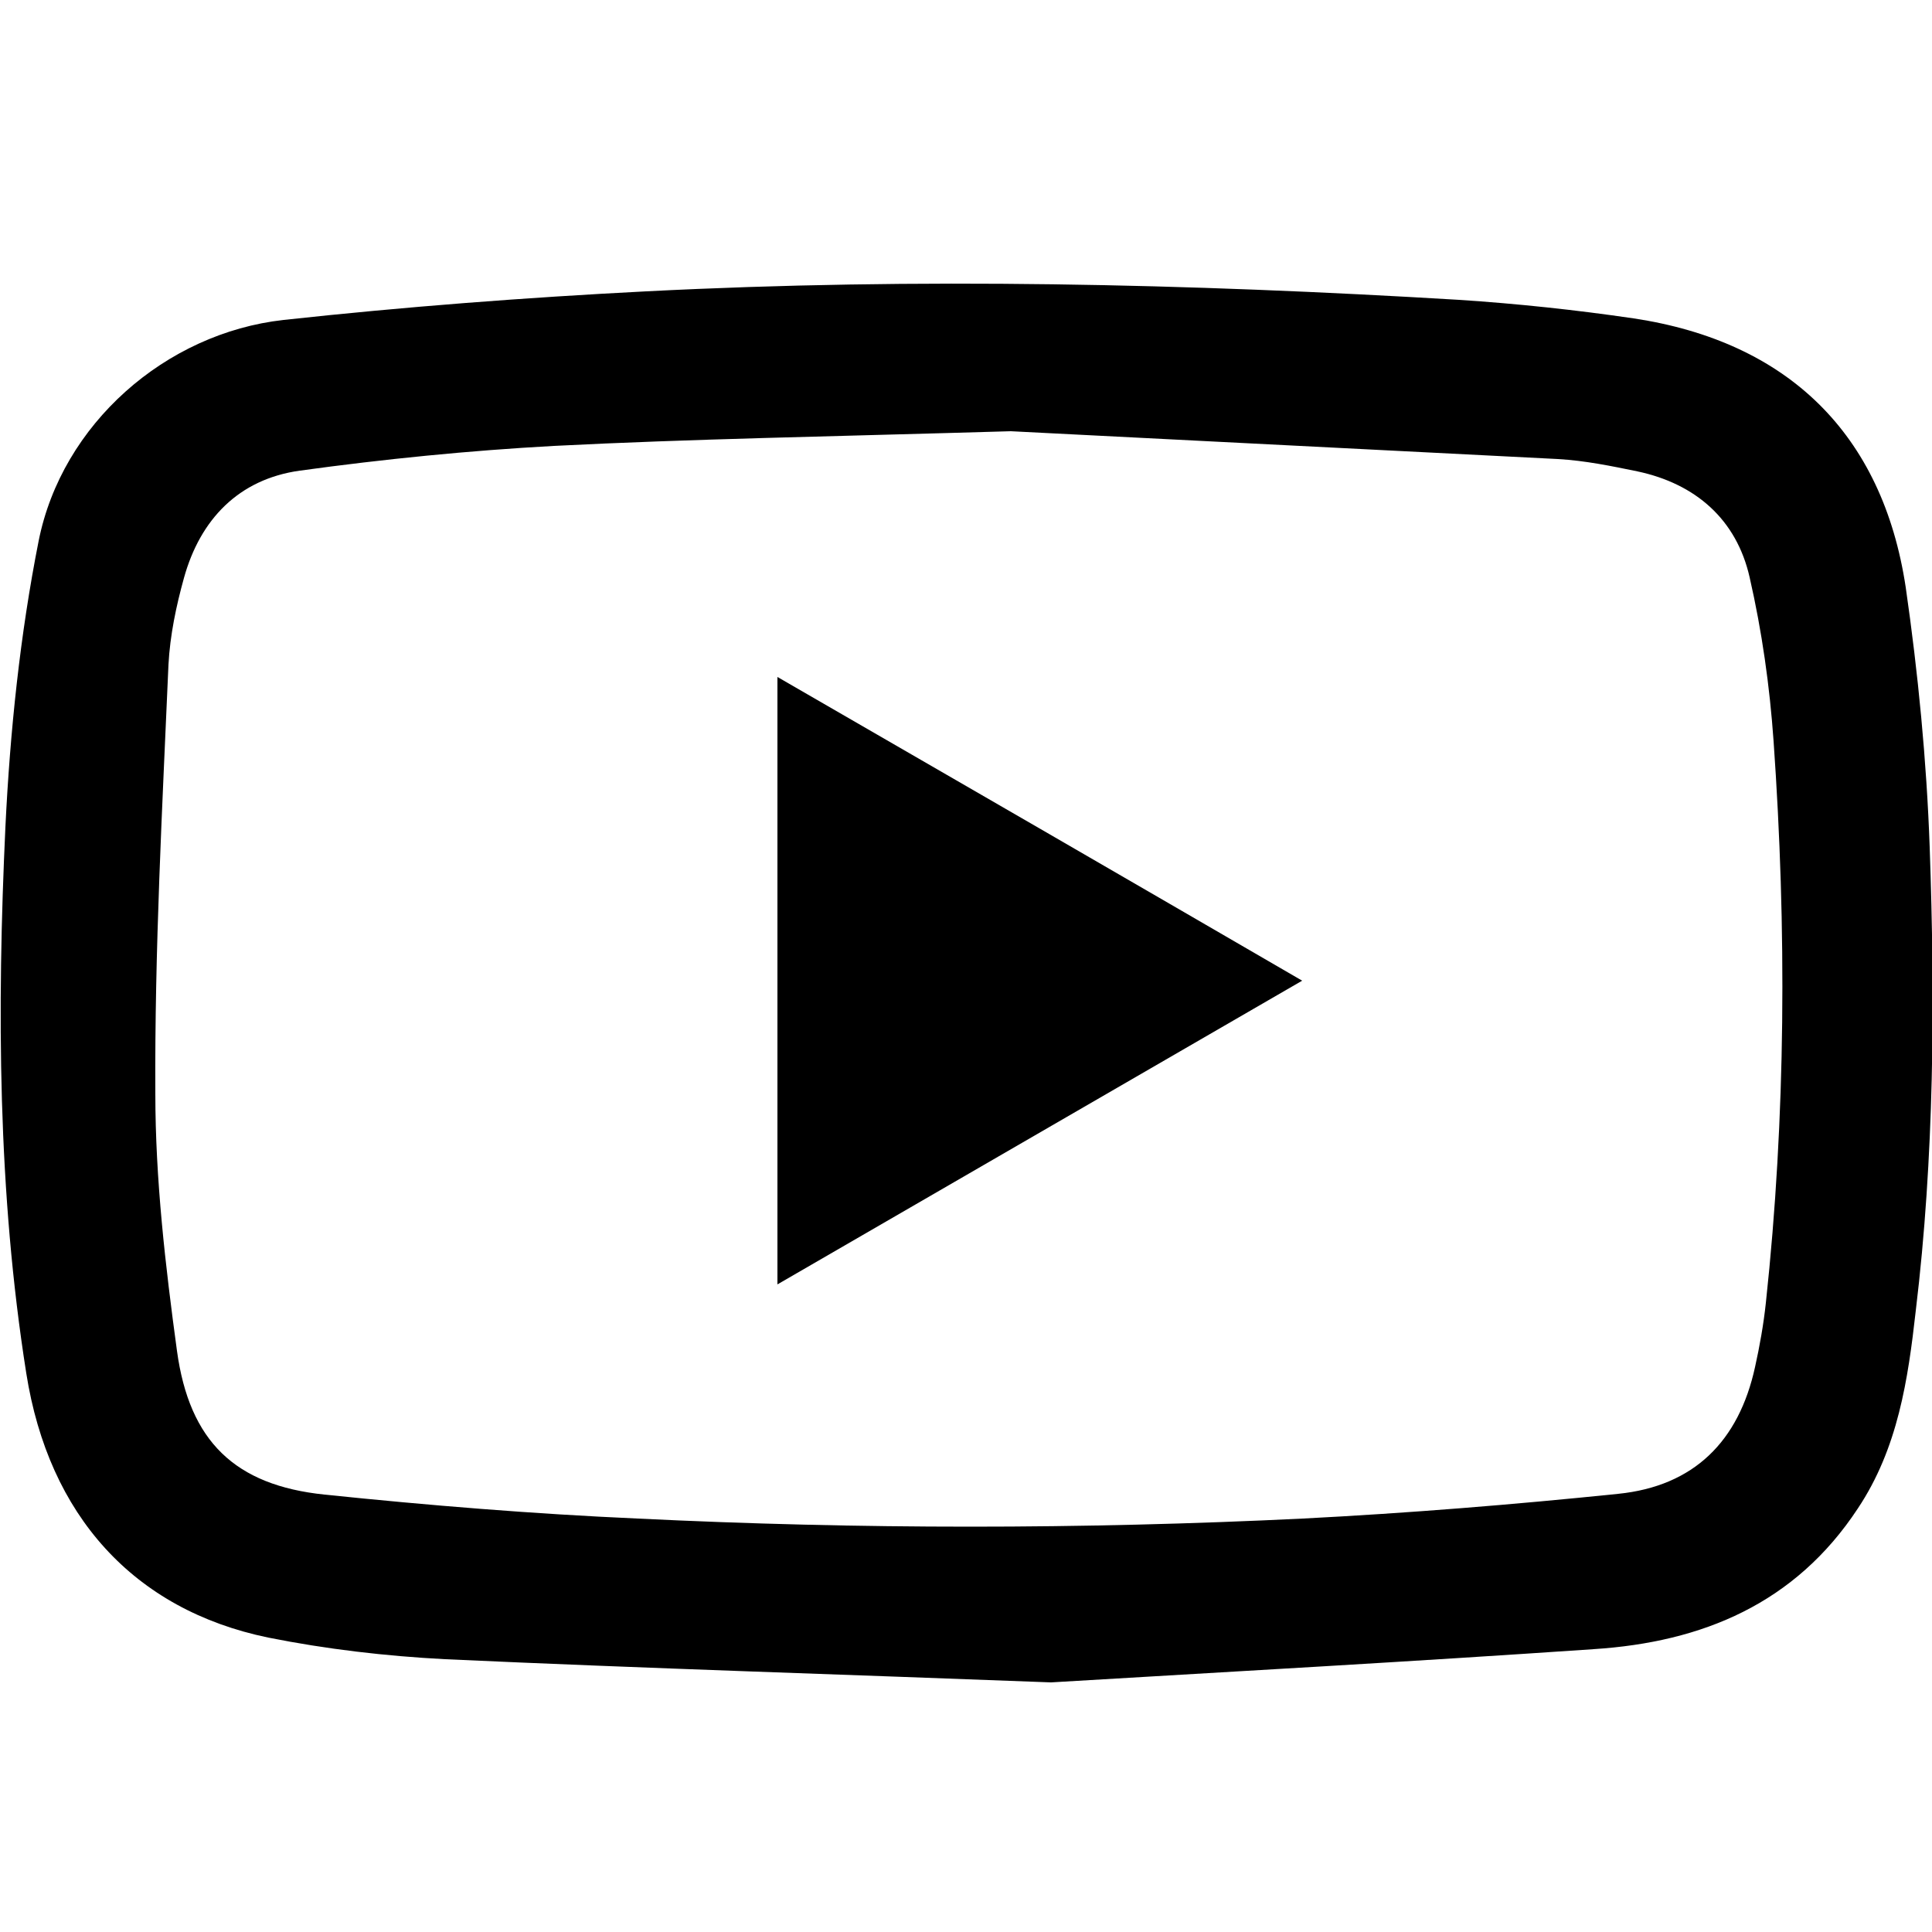
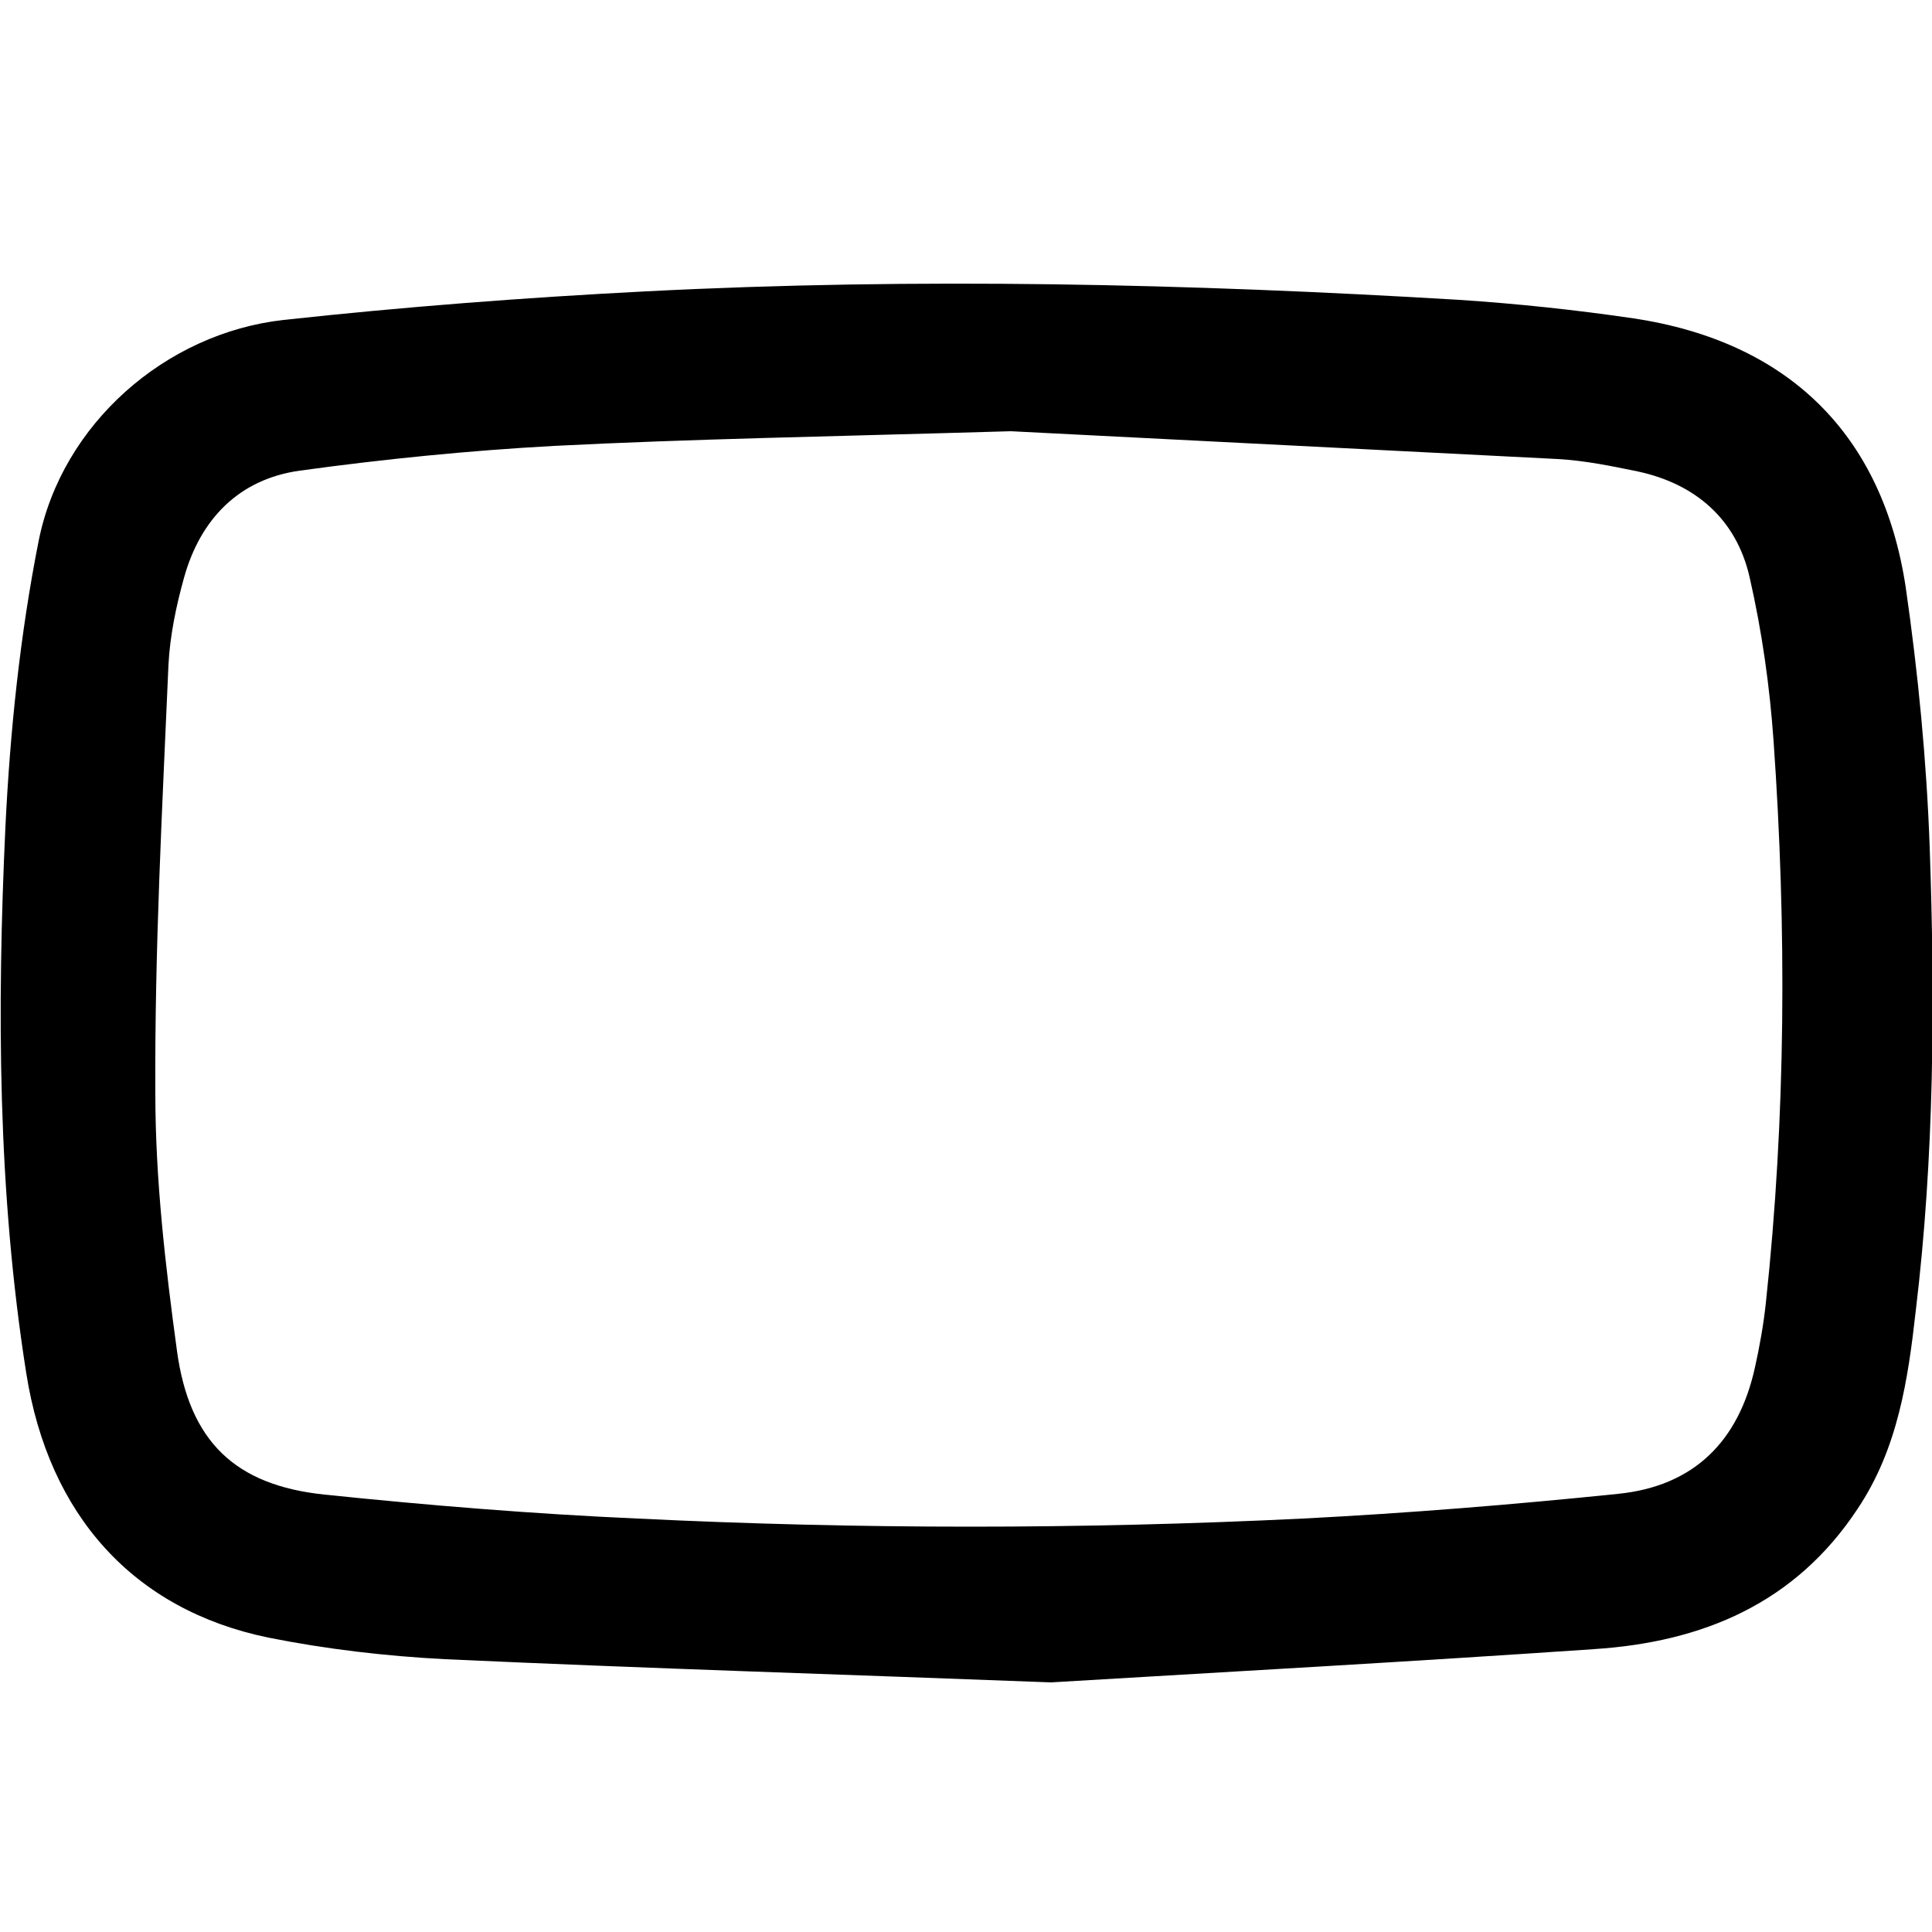
<svg xmlns="http://www.w3.org/2000/svg" viewBox="0 0 250 250">
  <path d="M136 217.7c-26-1-52.2-1.8-78.4-3-7.7-.4-15.4-1.3-22.9-2.8-17.4-3.6-28.4-15.8-31.3-34.2C-.3 154.3-.4 130.6.7 107 1.3 94.6 2.6 82.1 5 70c3-15.1 16.4-26.9 31.7-28.6 15.6-1.7 31.3-2.9 46.9-3.7 35.1-1.8 70.2-1 105.2 1.1 7.6.5 15.1 1.3 22.6 2.4 19.9 3 32.2 14.9 35.2 34.8 1.6 11.1 2.7 22.4 3.1 33.6.7 20 .6 40.1-1.8 60-1 8.9-2.3 17.8-7.5 25.6-8.1 12.3-20.1 17.3-34.2 18.2-23.3 1.6-46.7 2.9-70.2 4.3zm-5.2-161.9c-23.8.7-41.5 1-59.1 1.9-11 .6-22 1.7-32.9 3.2-7.9 1.1-12.9 6.3-15 13.9-1 3.6-1.8 7.4-2 11.2-.8 18.5-1.8 37-1.7 55.5 0 11.1 1.3 22.3 2.8 33.3 1.6 11.7 7.5 17.4 19.1 18.6 13.5 1.4 27 2.5 40.5 3.1 28.7 1.4 57.4 1.4 86.1 0 13.6-.7 27.2-1.8 40.8-3.2 9.8-1 15.6-6.8 17.7-16.4.6-2.7 1.1-5.5 1.4-8.3 2.6-24.2 2.7-48.5 1-72.7-.5-7.1-1.5-14.2-3.1-21.2-1.7-7.5-7-12.1-14.5-13.7-3.4-.7-6.8-1.4-10.3-1.6-25.7-1.3-51.3-2.6-70.8-3.6z" />
-   <path d="M100.6 87.6c22.7 13.1 45 26 67.9 39.3-22.8 13.2-45.1 26.1-67.9 39.3V87.6z" />
</svg>